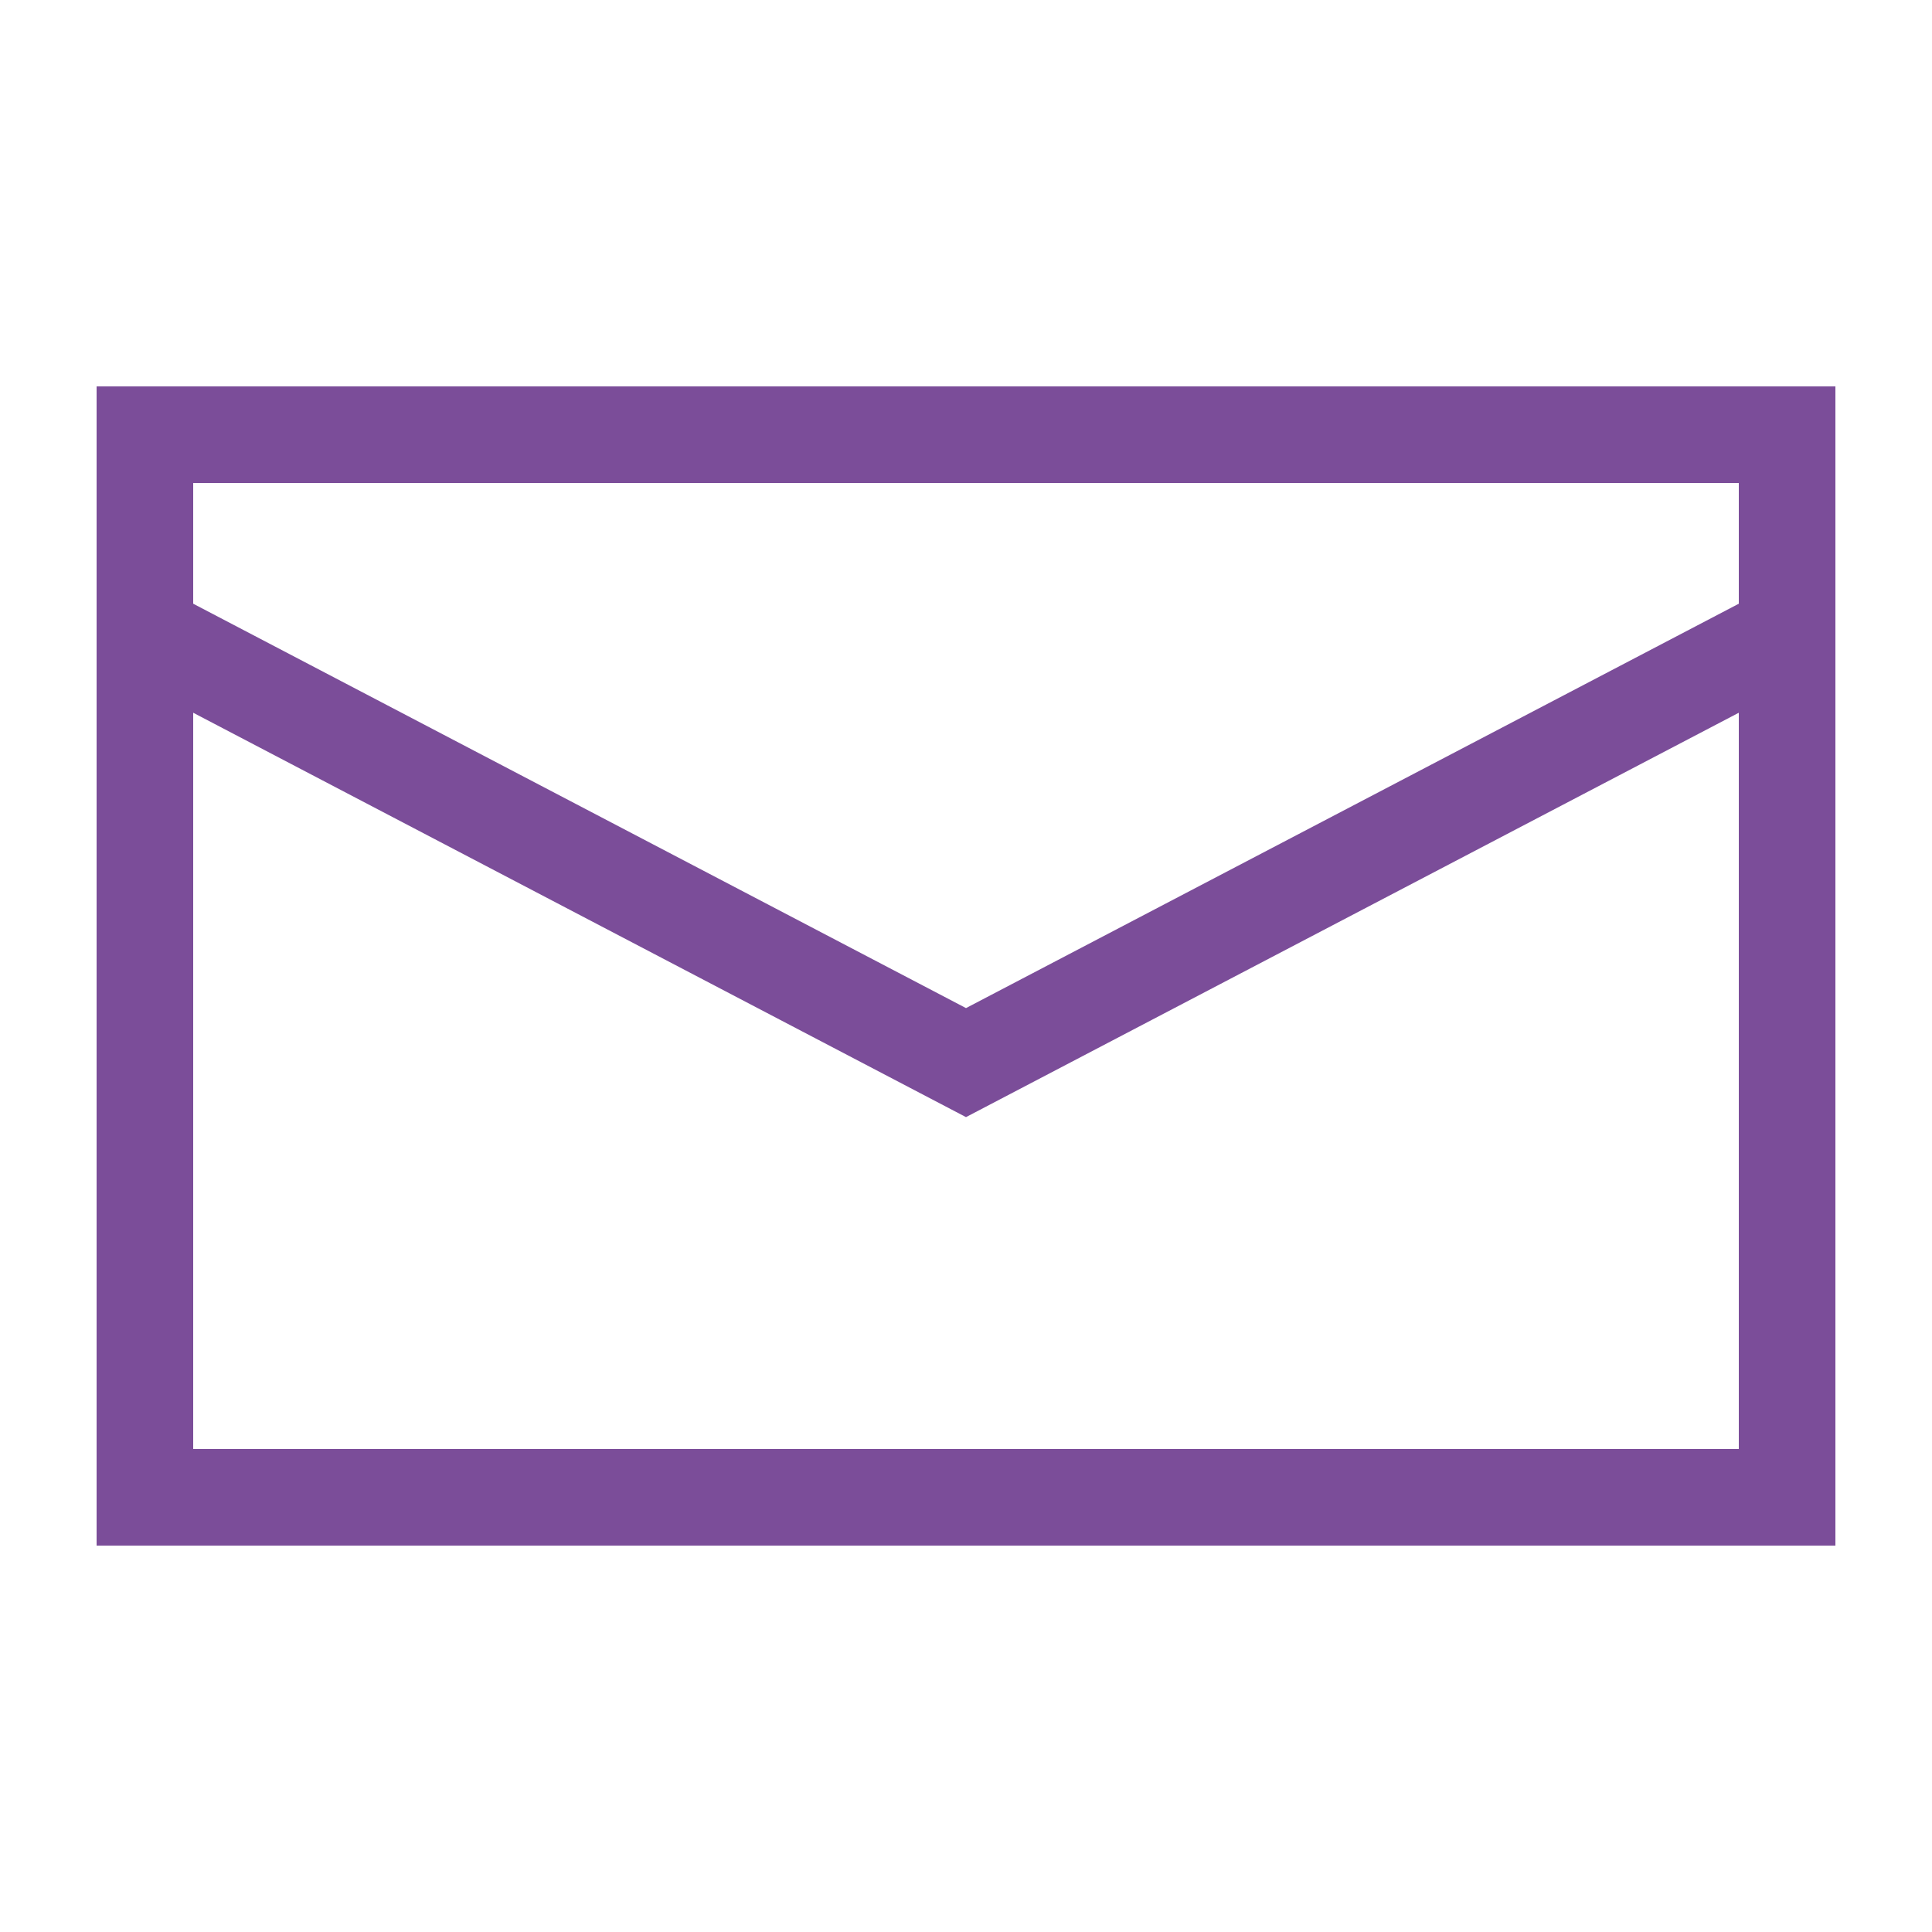
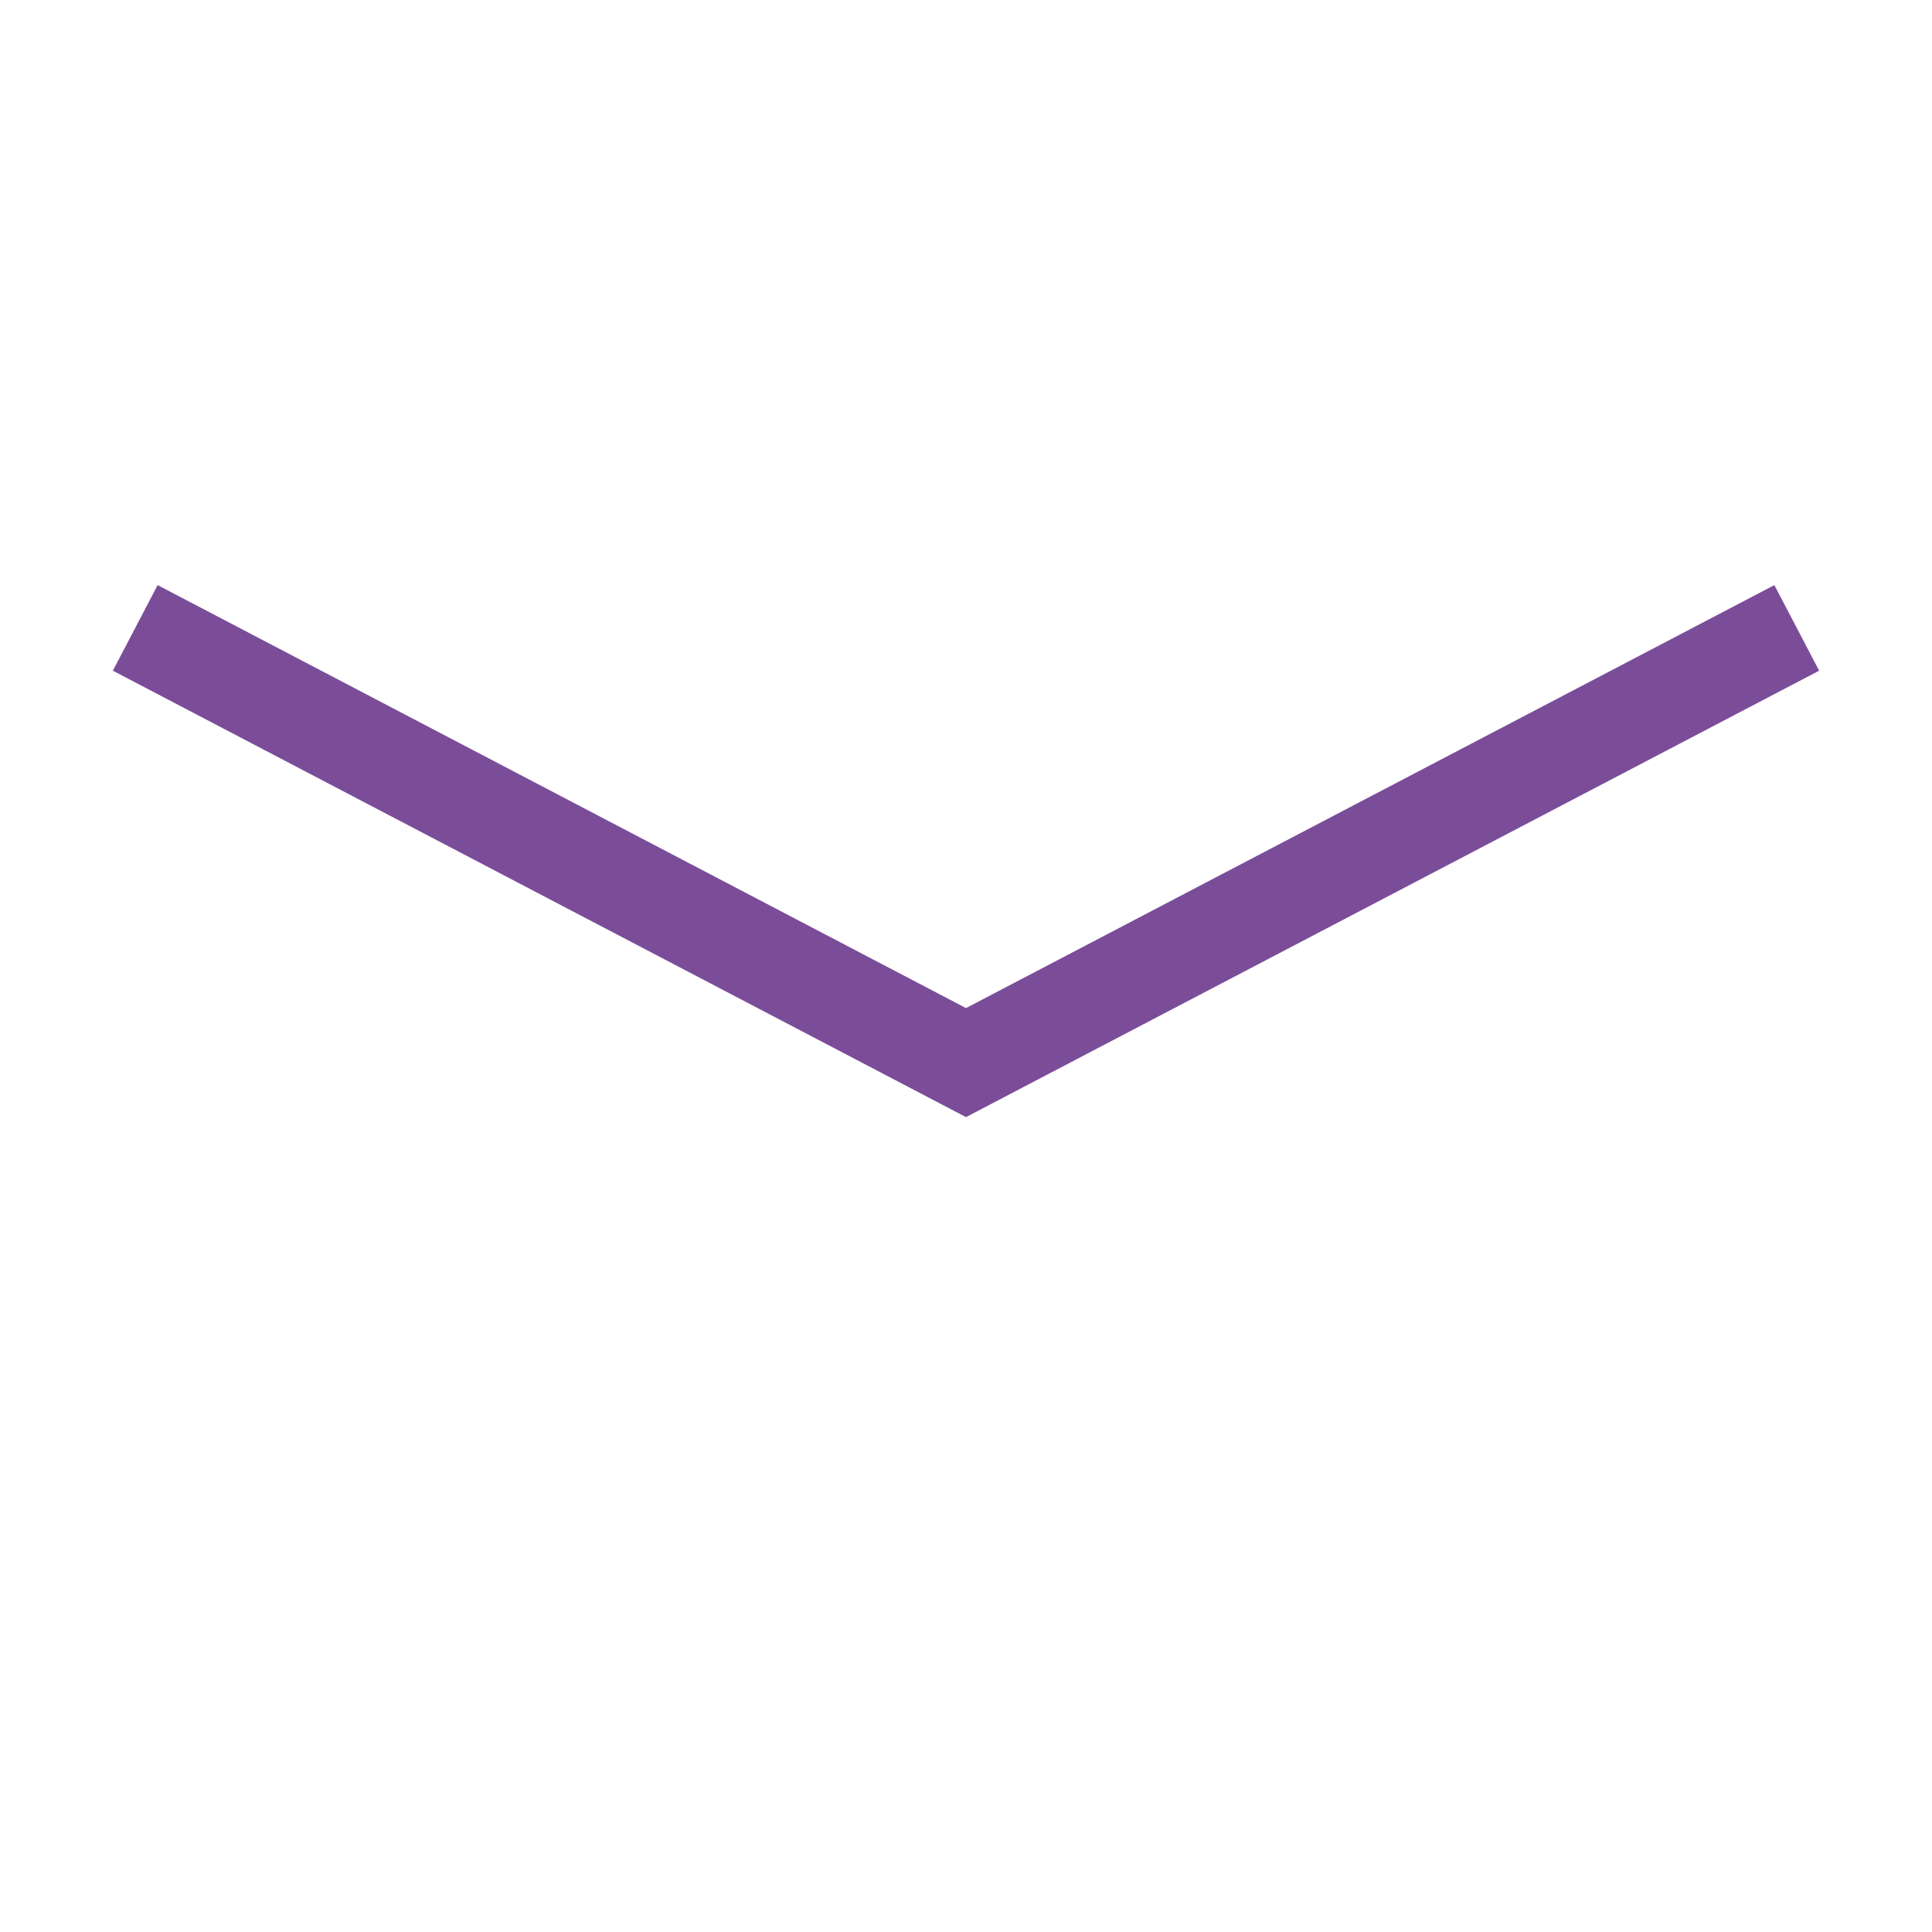
<svg xmlns="http://www.w3.org/2000/svg" width="60" height="60" viewBox="0 0 20 20" data-uw-styling-context="true">
  <polyline fill="none" stroke="#7b4d99" points="1.4,6.5 10,11 18.6,6.5" data-uw-styling-context="true" />
-   <path d="M 1,4 1,16 19,16 19,4 1,4 Z M 18,15 2,15 2,5 18,5 18,15 Z" data-uw-styling-context="true" fill="#7b4d99" />
</svg>